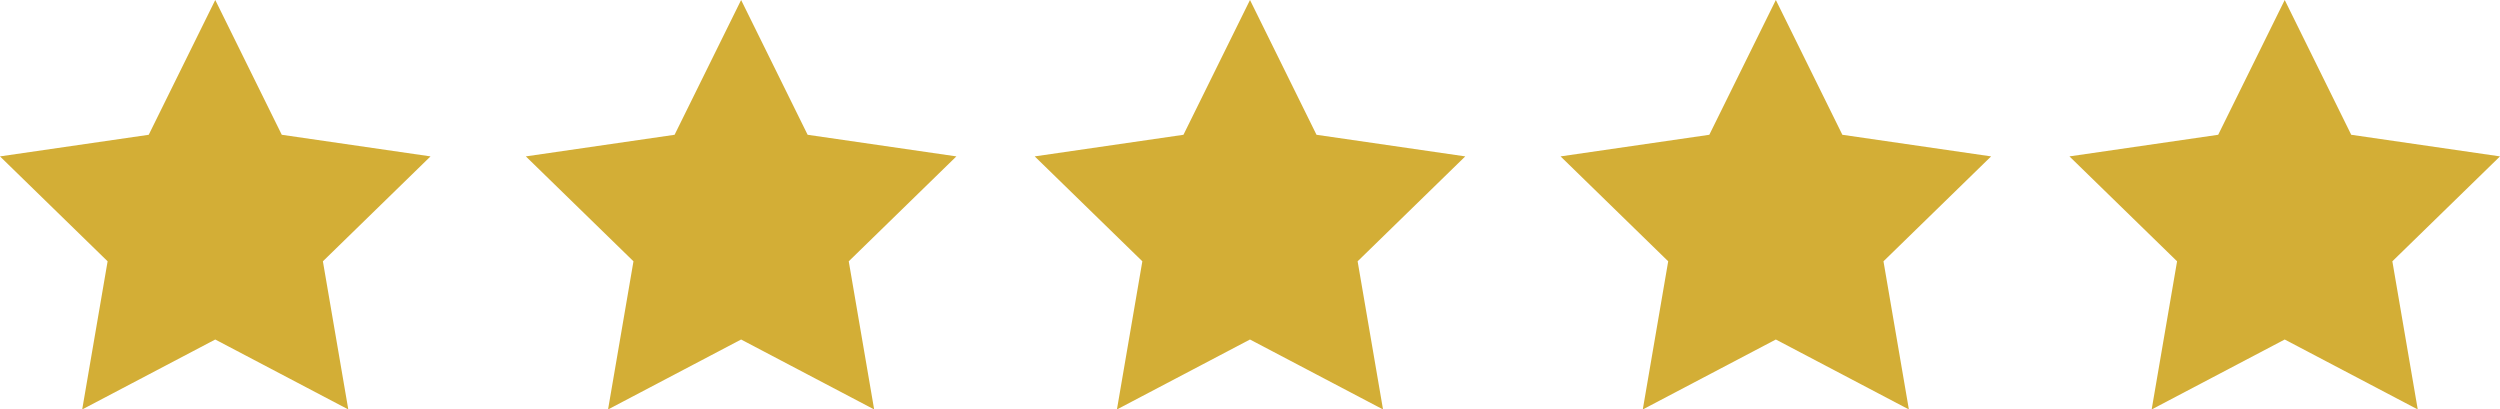
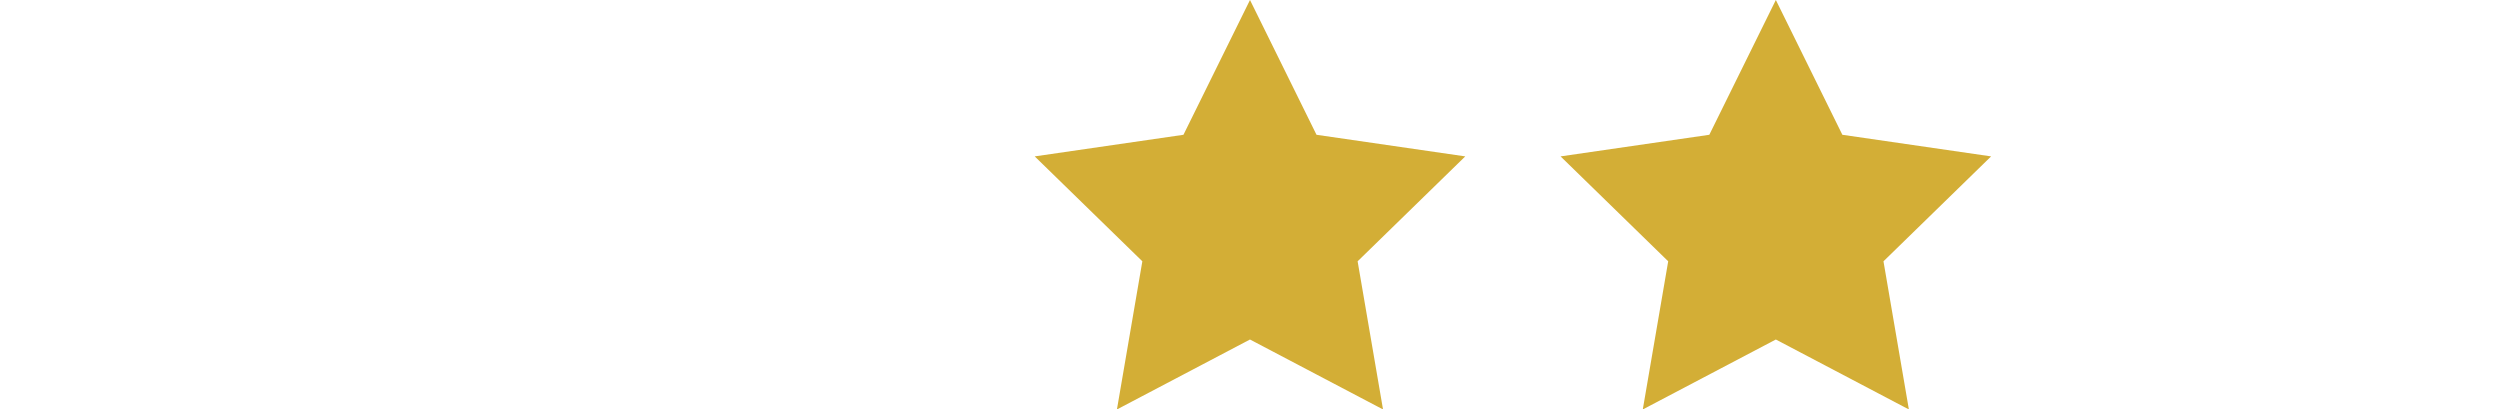
<svg xmlns="http://www.w3.org/2000/svg" id="Component_6_1" data-name="Component 6 – 1" width="170.071" height="27.855" viewBox="0 0 170.071 27.855">
-   <path id="Path_4" data-name="Path 4" d="M-1229.118,520.71l4.525,9.169,10.119,1.47-7.322,7.137,1.728,10.078-9.051-4.758-9.051,4.758,1.729-10.078-7.322-7.137,10.119-1.47Z" transform="translate(1243.762 -520.71)" fill="#d3ae36" />
-   <path id="Path_5" data-name="Path 5" d="M-1229.118,520.71l4.525,9.169,10.119,1.47-7.322,7.137,1.728,10.078-9.051-4.758-9.051,4.758,1.729-10.078-7.322-7.137,10.119-1.47Z" transform="translate(1279.535 -520.71)" fill="#d3ae36" />
  <path id="Path_6" data-name="Path 6" d="M-1229.118,520.71l4.525,9.169,10.119,1.47-7.322,7.137,1.728,10.078-9.051-4.758-9.051,4.758,1.729-10.078-7.322-7.137,10.119-1.47Z" transform="translate(1314.153 -520.71)" fill="#d3ae36" />
  <path id="Path_7" data-name="Path 7" d="M-1229.118,520.71l4.525,9.169,10.119,1.47-7.322,7.137,1.728,10.078-9.051-4.758-9.051,4.758,1.729-10.078-7.322-7.137,10.119-1.47Z" transform="translate(1349.926 -520.71)" fill="#d3ae36" />
-   <path id="Path_8" data-name="Path 8" d="M-1229.118,520.71l4.525,9.169,10.119,1.47-7.322,7.137,1.728,10.078-9.051-4.758-9.051,4.758,1.729-10.078-7.322-7.137,10.119-1.47Z" transform="translate(1384.544 -520.71)" fill="#d3ae36" />
</svg>